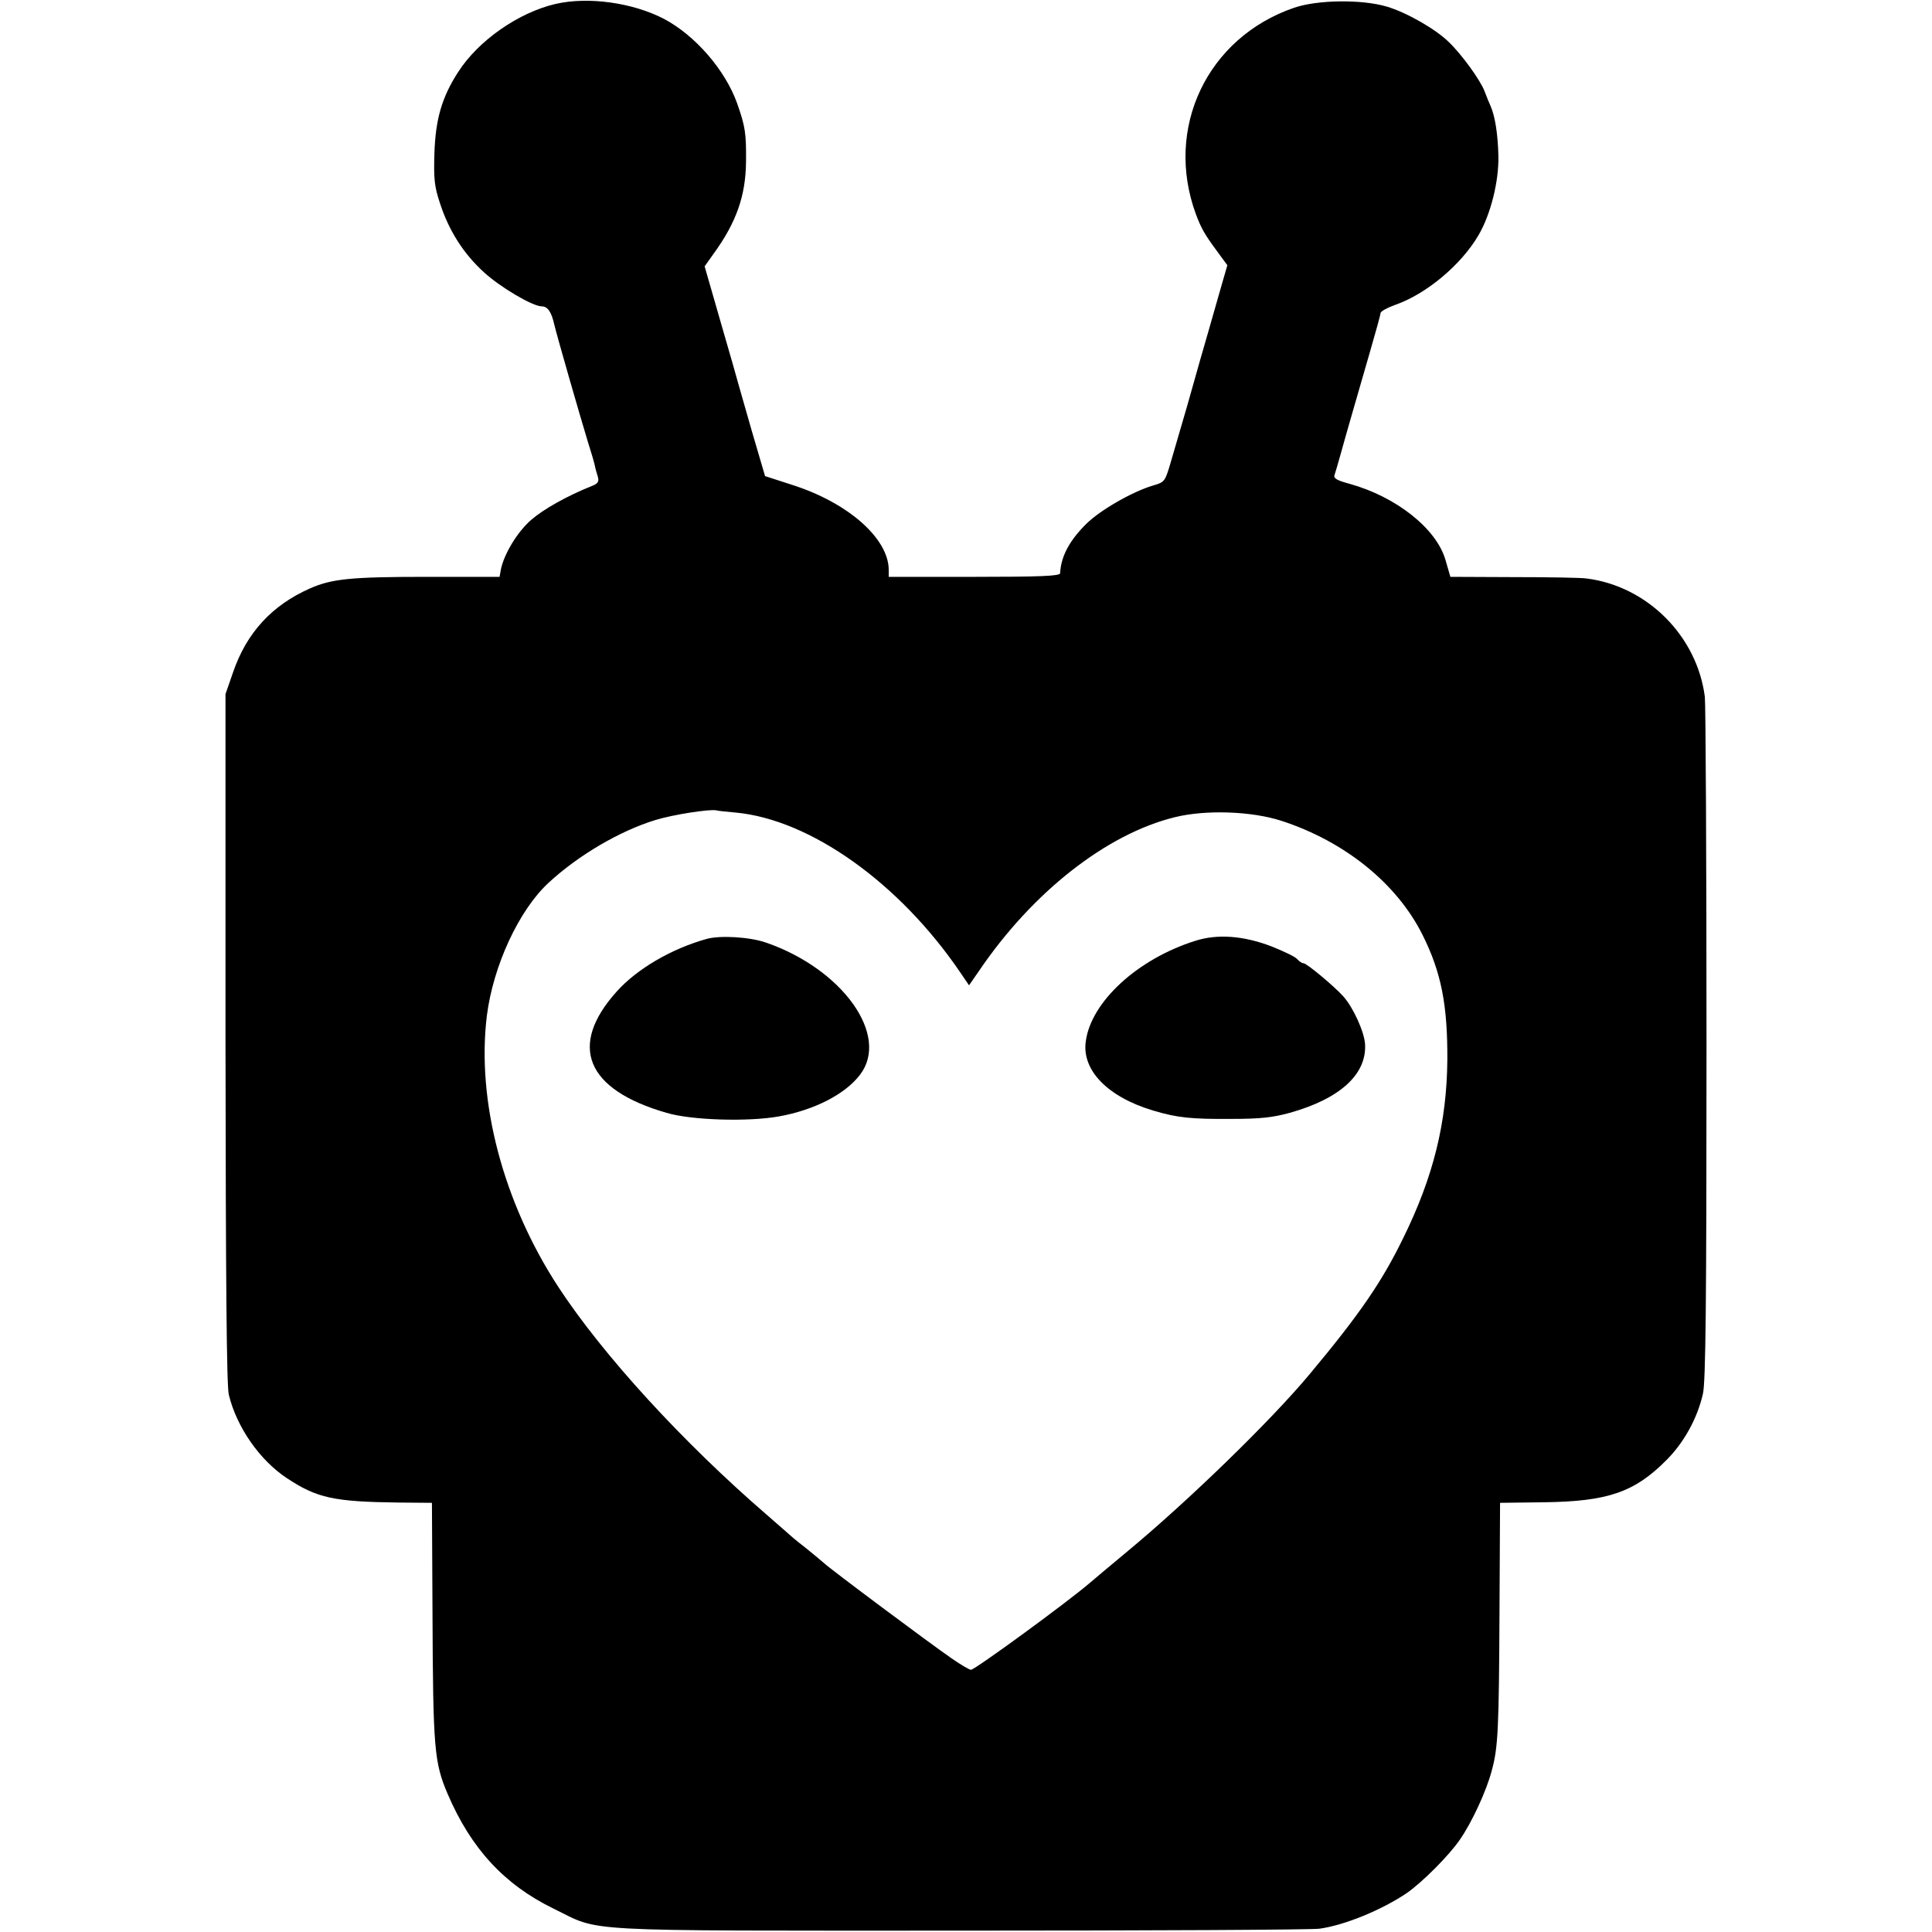
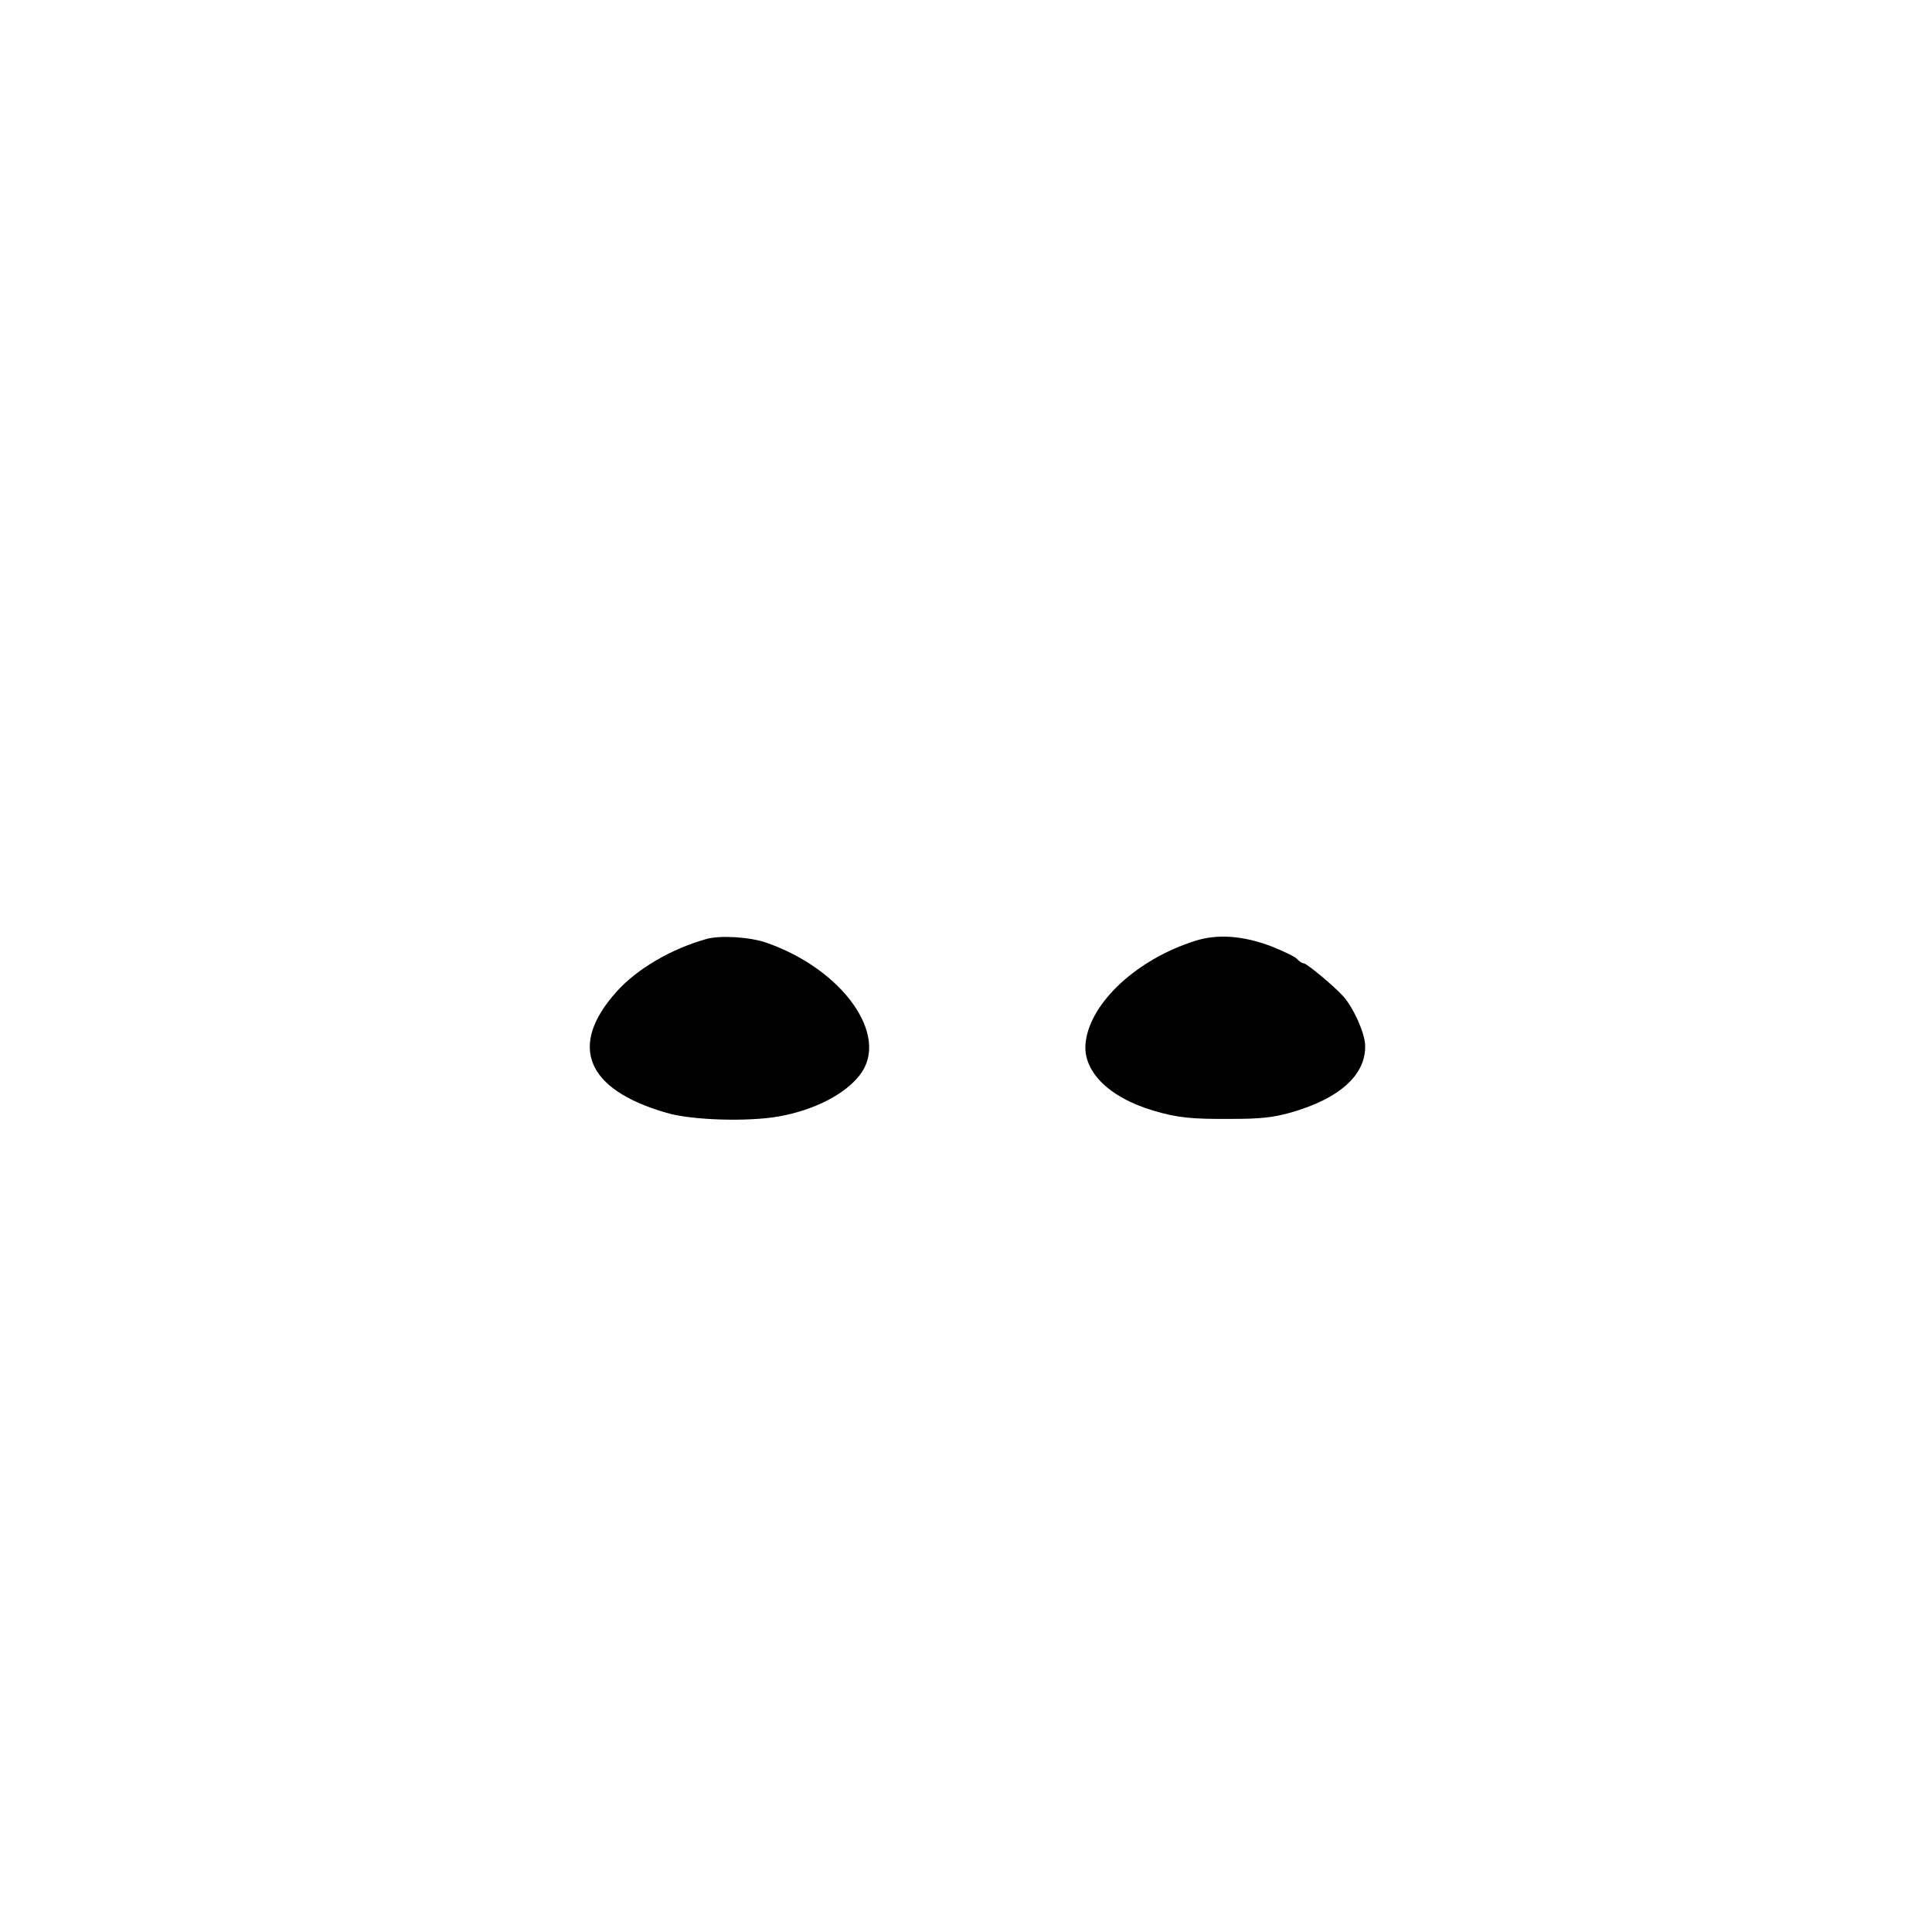
<svg xmlns="http://www.w3.org/2000/svg" version="1.0" width="700pt" height="700pt" viewBox="0 0 700 700" preserveAspectRatio="xMidYMid meet">
  <g transform="translate(0,700) scale(0.1,-0.1)" fill="#000000" stroke="none">
-     <path d="M2014 6986 c-135 -31 -281 -133 -354 -247 -59 -91 -82 -171 -86 -294 -3 -93 0 -121 20 -181 32 -99 85 -183 160 -251 59 -54 176 -123 209 -123 21 0 35 -20 45 -65 11 -46 92 -327 122 -426 12 -37 23 -75 25 -85 2 -11 7 -29 11 -41 5 -18 1 -25 -22 -34 -90 -36 -175 -84 -220 -123 -50 -44 -97 -122 -109 -178 l-5 -28 -263 0 c-275 0 -345 -7 -424 -42 -138 -61 -230 -161 -279 -305 l-27 -78 0 -1245 c1 -888 4 -1259 12 -1293 28 -117 112 -238 211 -303 109 -72 170 -85 404 -88 l121 -1 2 -395 c2 -495 6 -545 55 -660 85 -198 205 -328 383 -415 177 -86 59 -80 1475 -80 690 0 1275 3 1301 7 93 13 227 69 316 129 56 39 153 136 192 193 44 63 97 178 116 251 23 84 26 149 28 585 l2 385 159 2 c231 3 328 36 444 153 63 63 112 151 132 240 10 43 13 321 13 1265 0 665 -3 1233 -6 1260 -28 220 -208 401 -428 429 -19 3 -137 5 -264 5 l-230 1 -18 62 c-33 113 -178 228 -347 275 -45 12 -59 20 -55 31 3 8 14 47 25 86 21 76 48 168 105 366 20 69 37 130 37 136 1 6 24 19 52 29 113 39 240 145 303 253 44 75 74 195 72 287 -2 80 -12 143 -28 180 -5 11 -15 35 -22 54 -15 40 -82 133 -130 179 -48 47 -153 107 -224 128 -91 27 -251 25 -336 -4 -315 -108 -471 -436 -356 -748 19 -51 32 -74 78 -136 l36 -49 -18 -62 c-10 -34 -33 -116 -52 -182 -19 -66 -42 -145 -50 -175 -14 -50 -27 -97 -87 -301 -19 -64 -21 -66 -62 -78 -75 -22 -193 -90 -242 -139 -61 -60 -92 -118 -95 -179 -1 -10 -70 -13 -311 -13 l-310 0 0 25 c0 113 -145 242 -346 307 l-102 33 -47 160 c-25 88 -48 167 -50 175 -2 8 -30 107 -63 220 l-59 205 32 45 c83 114 117 211 118 335 1 103 -3 127 -32 210 -43 121 -152 247 -266 307 -112 58 -272 81 -391 54z m651 -2930 c270 -25 593 -254 814 -579 l32 -47 36 52 c194 286 462 496 709 557 113 28 279 22 387 -13 230 -75 418 -227 511 -413 68 -136 91 -254 90 -453 -2 -226 -50 -423 -160 -646 -77 -158 -157 -275 -339 -493 -139 -167 -439 -459 -665 -646 -58 -48 -116 -97 -130 -109 -85 -73 -418 -316 -432 -316 -6 0 -38 19 -71 42 -77 53 -435 320 -462 345 -11 10 -43 36 -70 58 -28 21 -52 42 -55 45 -3 3 -39 34 -80 70 -306 264 -596 581 -757 827 -200 306 -297 674 -259 983 23 181 116 382 223 481 109 101 260 189 388 228 65 20 197 40 220 35 6 -2 37 -5 70 -8z" />
    <path d="M2560 3598 c-126 -35 -252 -108 -326 -191 -176 -196 -111 -355 181 -439 90 -27 296 -33 407 -13 129 23 241 81 294 151 109 142 -63 383 -341 479 -58 20 -165 27 -215 13z" />
    <path d="M4330 3591 c-209 -66 -377 -221 -396 -364 -15 -105 80 -202 245 -251 87 -26 138 -31 281 -30 107 0 151 5 213 22 182 51 278 139 273 247 -2 45 -43 135 -79 175 -34 38 -133 120 -144 120 -6 0 -16 7 -23 15 -6 8 -48 28 -93 46 -102 39 -196 46 -277 20z" />
  </g>
</svg>